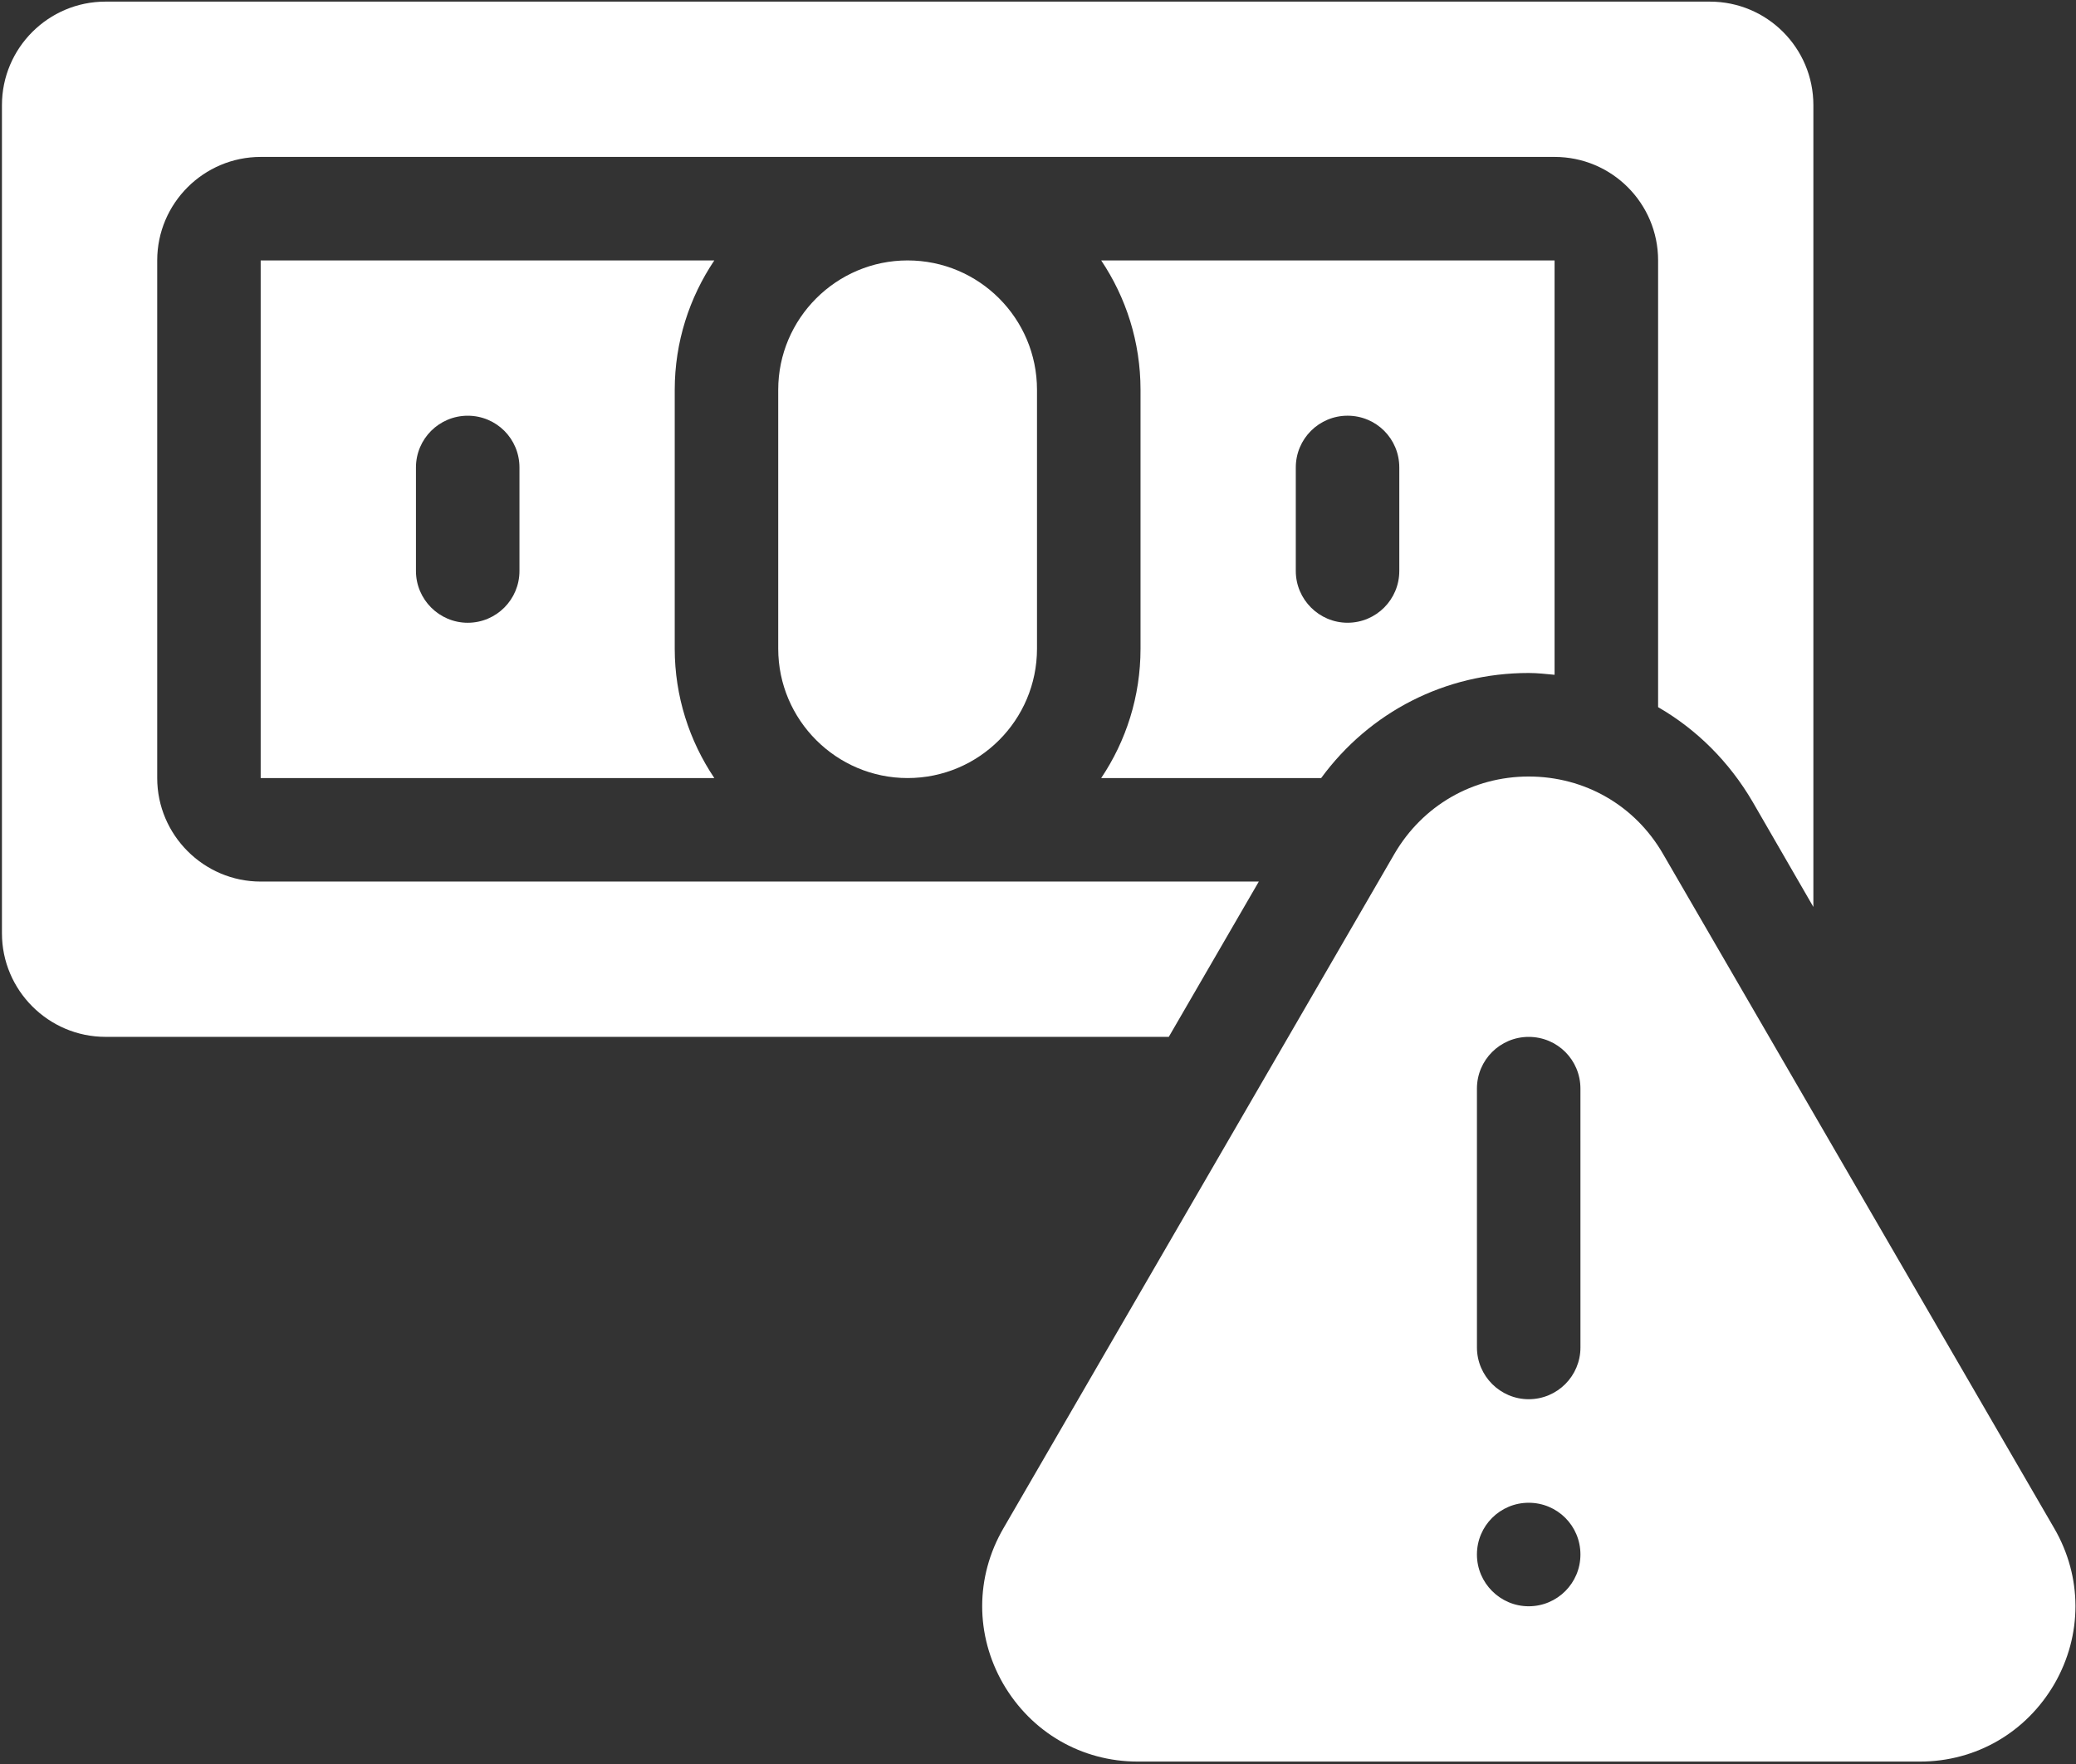
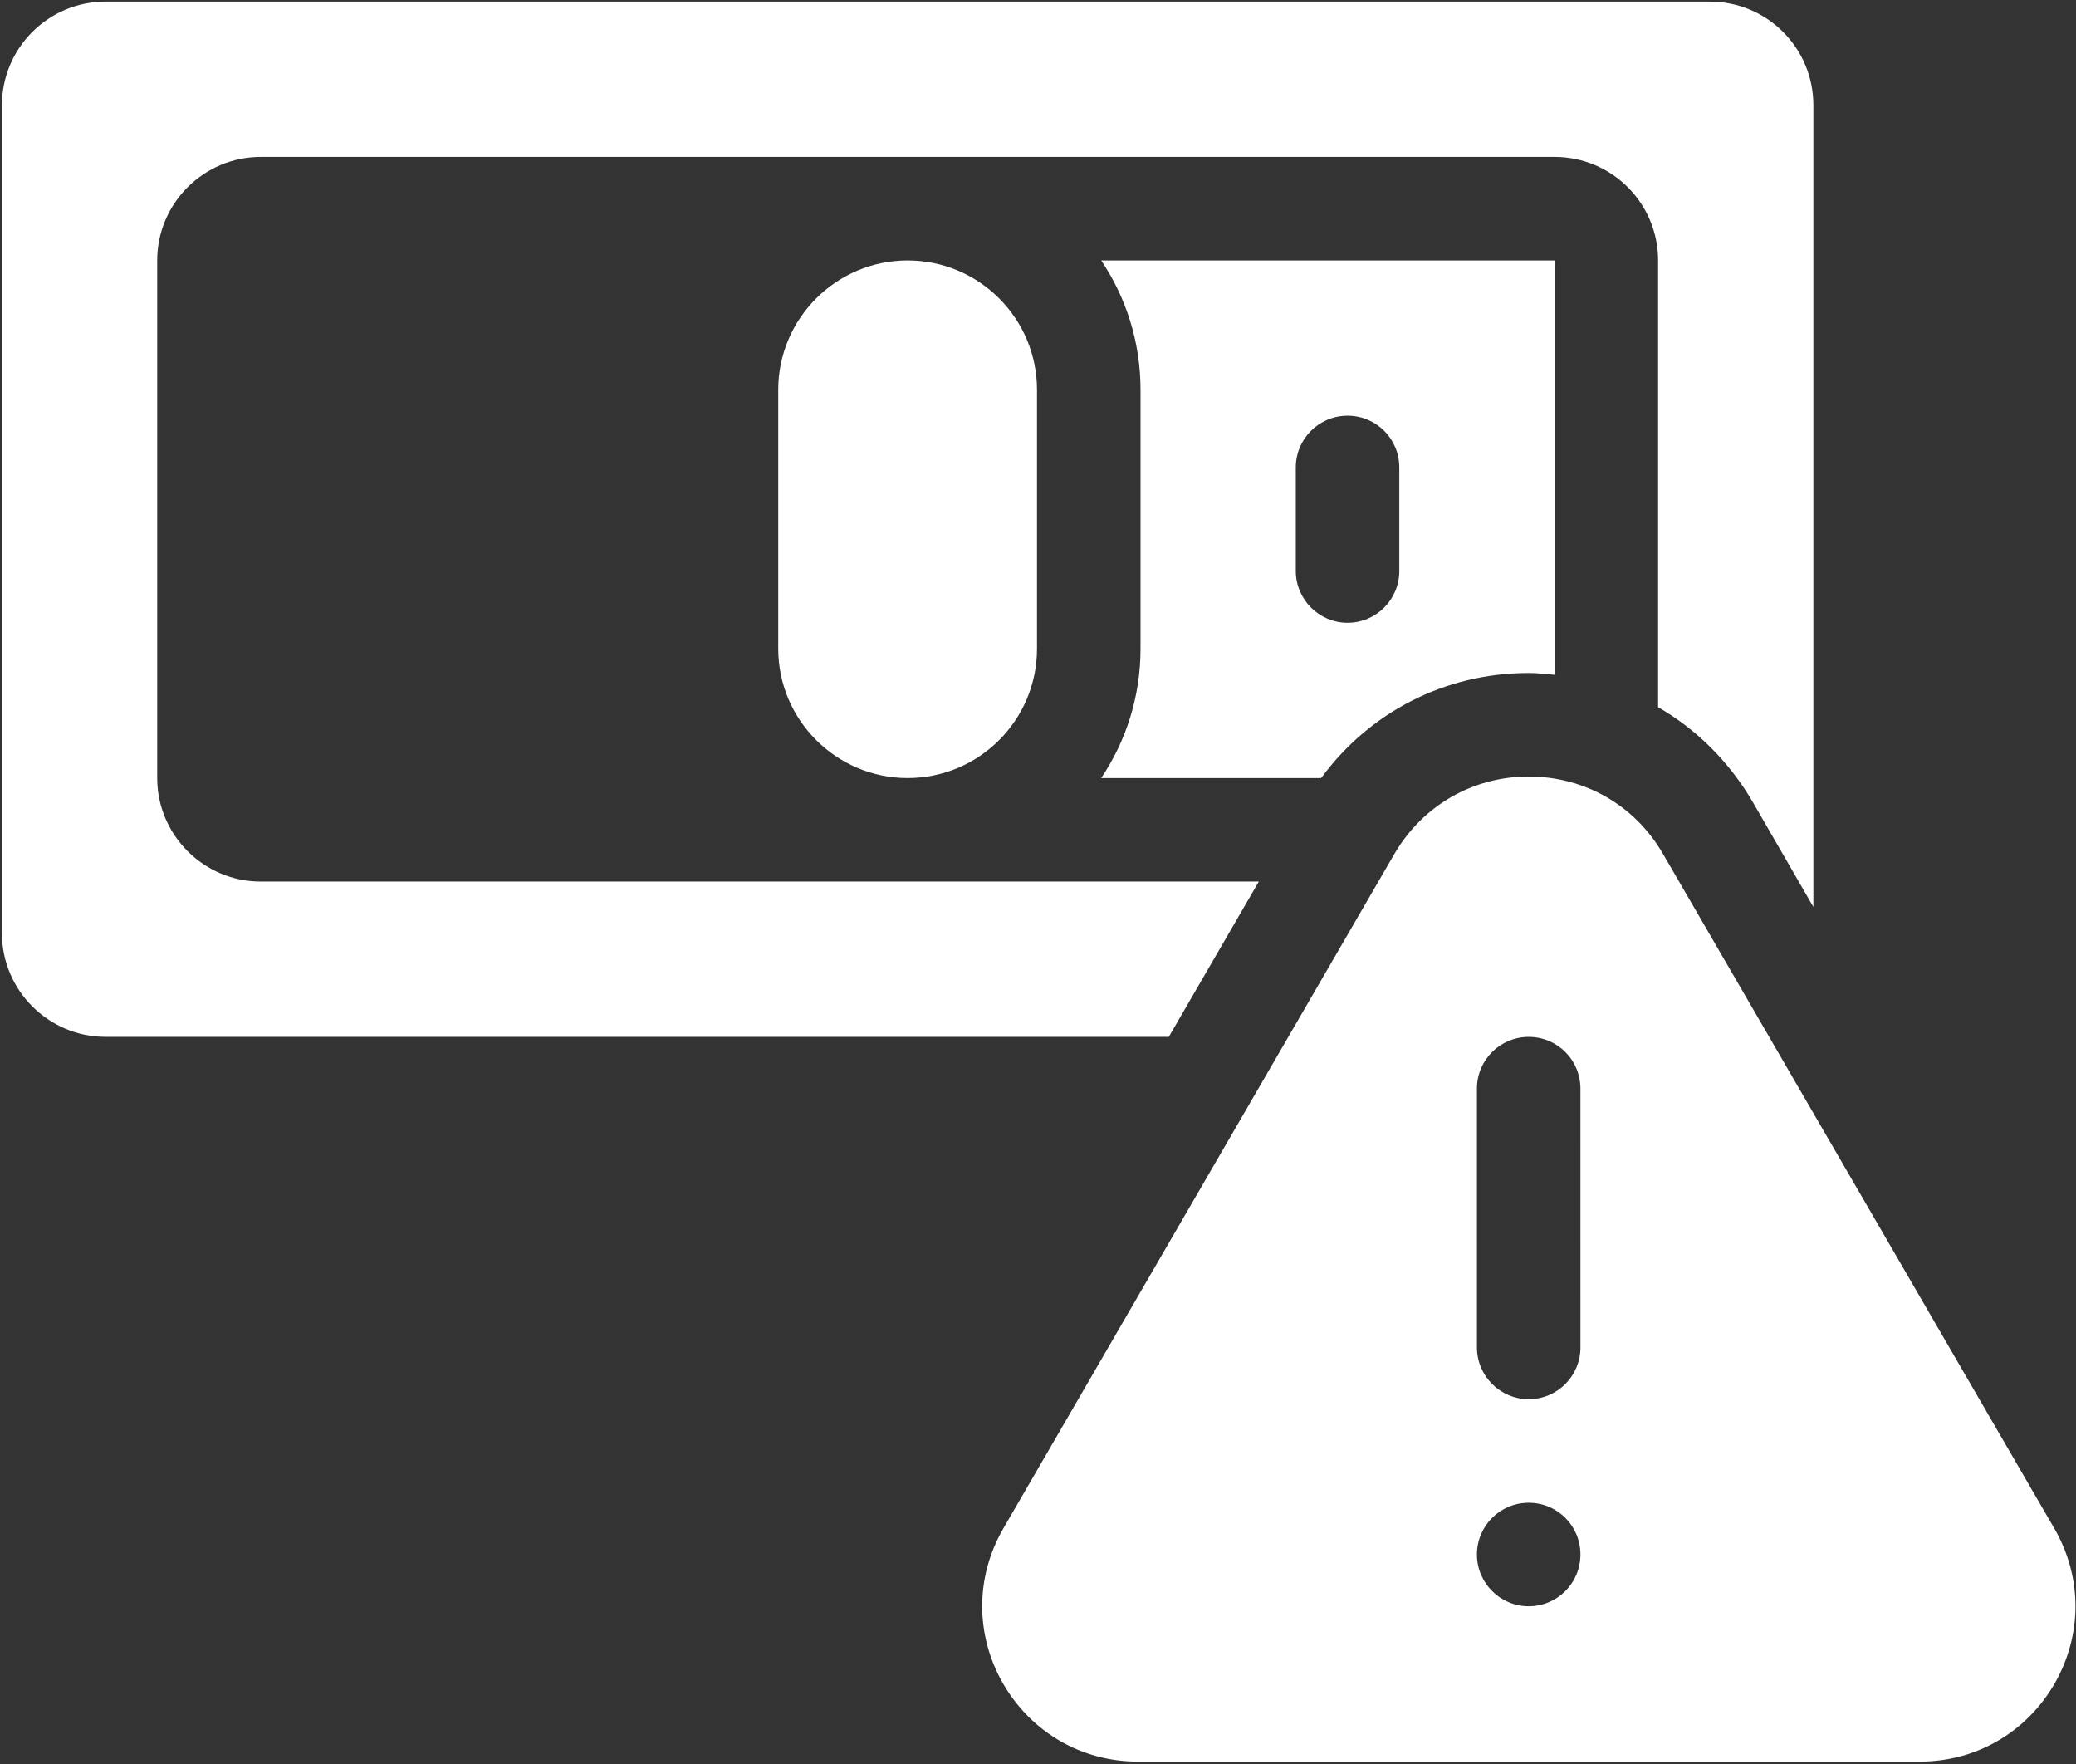
<svg xmlns="http://www.w3.org/2000/svg" width="599" height="509" viewBox="0 0 599 509" fill="none">
  <rect x="0" y="0" width="599" height="509" fill="#333333" stroke="none" />
  <path d="M363.212 254.333H75.225C58.798 254.333 45.361 240.896 45.361 224.469V75.136C45.361 58.636 58.798 45.272 75.225 45.272H448.559C465.059 45.272 478.423 58.636 478.423 75.136V204.011C489.548 210.433 498.953 219.765 505.751 231.412L523.224 261.652V30.332C523.224 13.832 509.86 0.468 493.36 0.468H30.427C14 0.468 0.562 13.832 0.562 30.332V269.265C0.562 285.692 14 299.129 30.427 299.129H337.24L363.212 254.333Z" fill="white" />
  <path d="M317.732 224.467H381.202C395.166 205.425 416.967 194.155 441.082 194.155C443.618 194.155 446.087 194.452 448.551 194.676V75.134H317.733C324.9 85.811 329.082 98.656 329.082 112.468V187.134C329.082 200.946 324.905 213.79 317.733 224.468L317.732 224.467ZM373.883 134.863C373.883 126.576 380.602 119.931 388.815 119.931C397.102 119.931 403.747 126.577 403.747 134.863V164.727C403.747 172.94 397.101 179.659 388.815 179.659C380.602 179.659 373.883 172.94 373.883 164.727V134.863Z" fill="white" />
-   <path d="M206.106 75.133H75.215V224.467H206.106C198.939 213.79 194.684 200.945 194.684 187.133V112.467C194.684 98.649 198.939 85.811 206.106 75.133V75.133ZM149.882 164.732C149.882 172.946 143.236 179.664 134.95 179.664C126.736 179.664 120.018 172.945 120.018 164.732V134.868C120.018 126.582 126.736 119.936 134.95 119.936C143.236 119.936 149.882 126.582 149.882 134.868V164.732Z" fill="white" />
  <path d="M224.545 112.467V187.133C224.545 207.743 241.348 224.467 261.878 224.467C282.488 224.467 299.212 207.743 299.212 187.133V112.467C299.212 91.857 282.488 75.133 261.878 75.133C241.348 75.133 224.545 91.857 224.545 112.467V112.467Z" fill="white" />
  <path d="M592.732 440.933L479.836 246.347C471.773 232.383 457.289 224.024 441.087 224.024C424.956 224.024 410.472 232.388 402.337 246.347L289.509 440.933C281.369 454.969 281.369 471.693 289.436 485.736C297.577 499.772 312.062 508.209 328.264 508.209H553.984C570.187 508.209 584.672 499.772 592.812 485.736C600.87 471.695 600.87 454.971 592.734 440.933H592.732ZM441.079 463.407C432.865 463.407 426.147 456.688 426.147 448.475C426.147 440.188 432.865 433.543 441.079 433.543C449.365 433.543 456.011 440.188 456.011 448.475C456.016 456.688 449.37 463.407 441.079 463.407ZM456.016 388.74C456.016 396.954 449.37 403.672 441.084 403.672C432.87 403.672 426.152 396.953 426.152 388.74L426.147 314.073C426.147 305.787 432.865 299.141 441.079 299.141C449.365 299.141 456.011 305.787 456.011 314.073L456.016 388.74Z" fill="white" />
</svg>